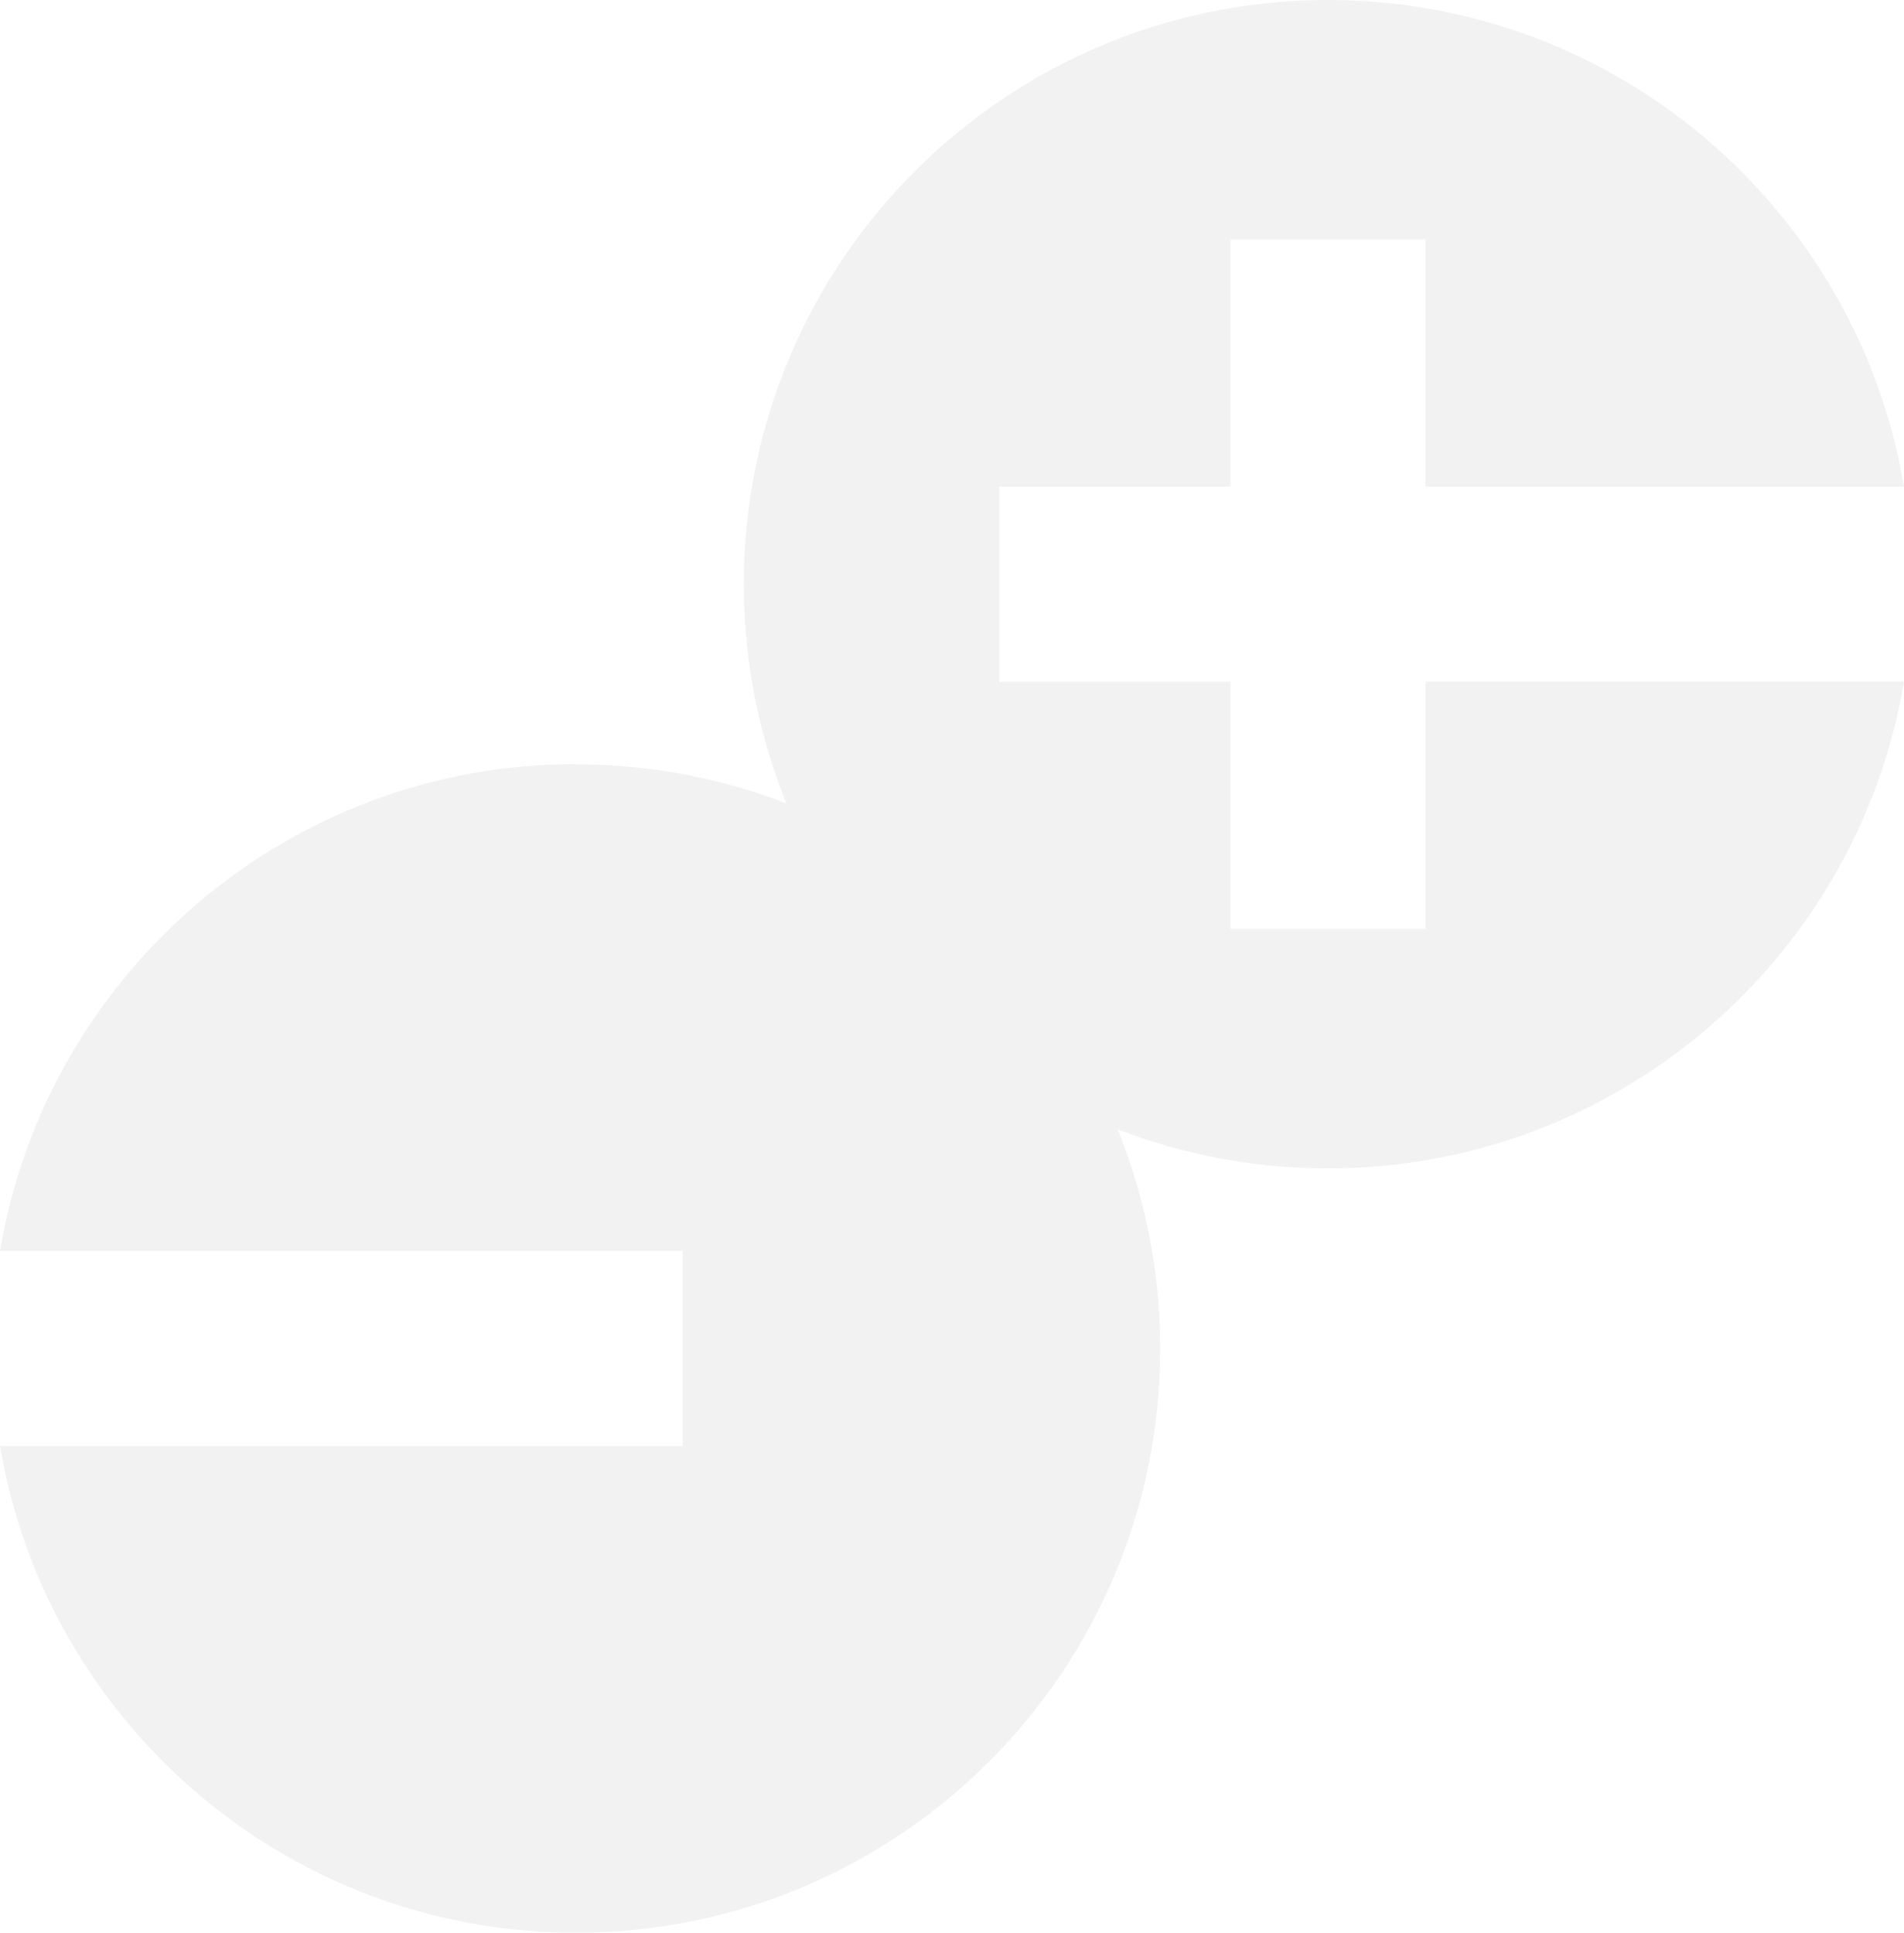
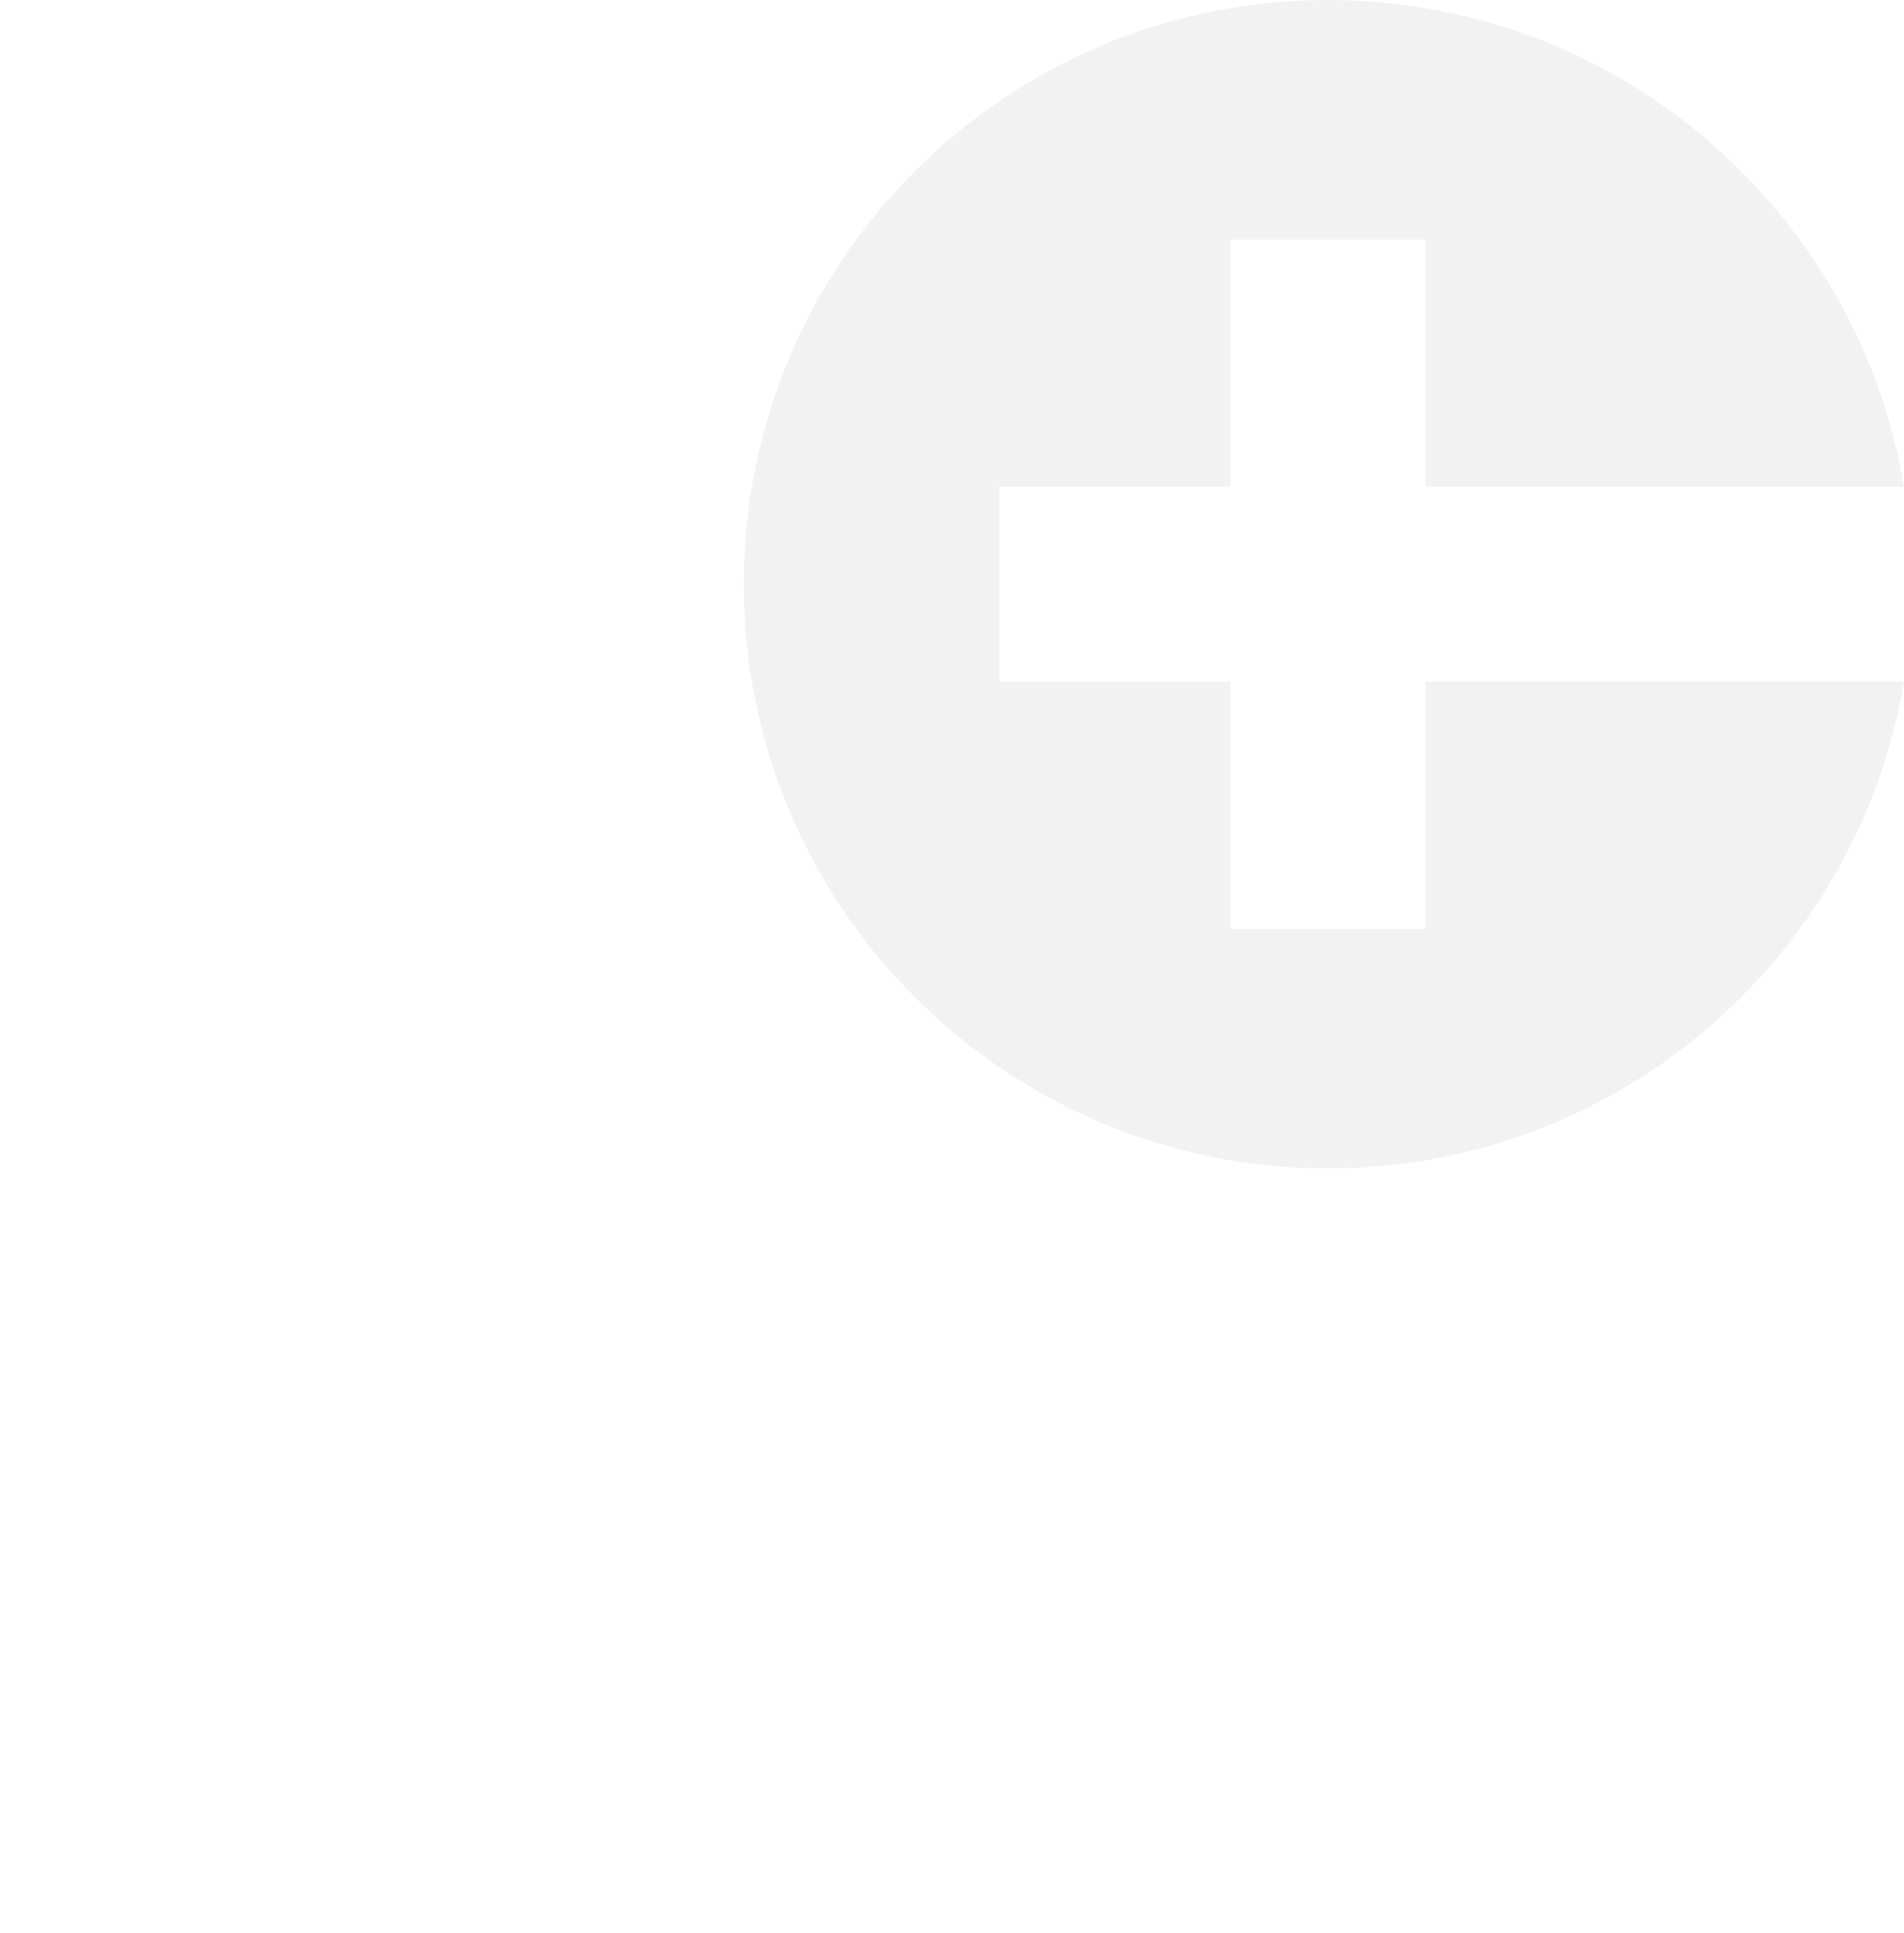
<svg xmlns="http://www.w3.org/2000/svg" data-bbox="0 0 148.62 150.86" viewBox="0 0 148.62 150.85" data-type="color">
  <g style="isolation:isolate">
    <g style="mix-blend-mode:multiply" opacity=".13">
-       <path d="M44.96 59.64c-22.59 0-41.34 16.44-44.96 38h53.29v15.22H0c3.62 21.56 22.37 38 44.96 38 25.19 0 45.6-20.42 45.6-45.6s-20.42-45.6-45.6-45.6Z" fill="#9e9e9e" data-color="1" />
      <path d="M111.27 53.21V72.5H96.05V53.21H78.01V37.99h18.04V18.7h15.22v19.29h37.35C145 16.43 126.25 0 103.66 0c-25.19 0-45.6 20.42-45.6 45.6s20.42 45.6 45.6 45.6c22.59 0 41.34-16.43 44.96-38h-37.35Z" fill="#9e9e9e" data-color="1" />
    </g>
  </g>
</svg>